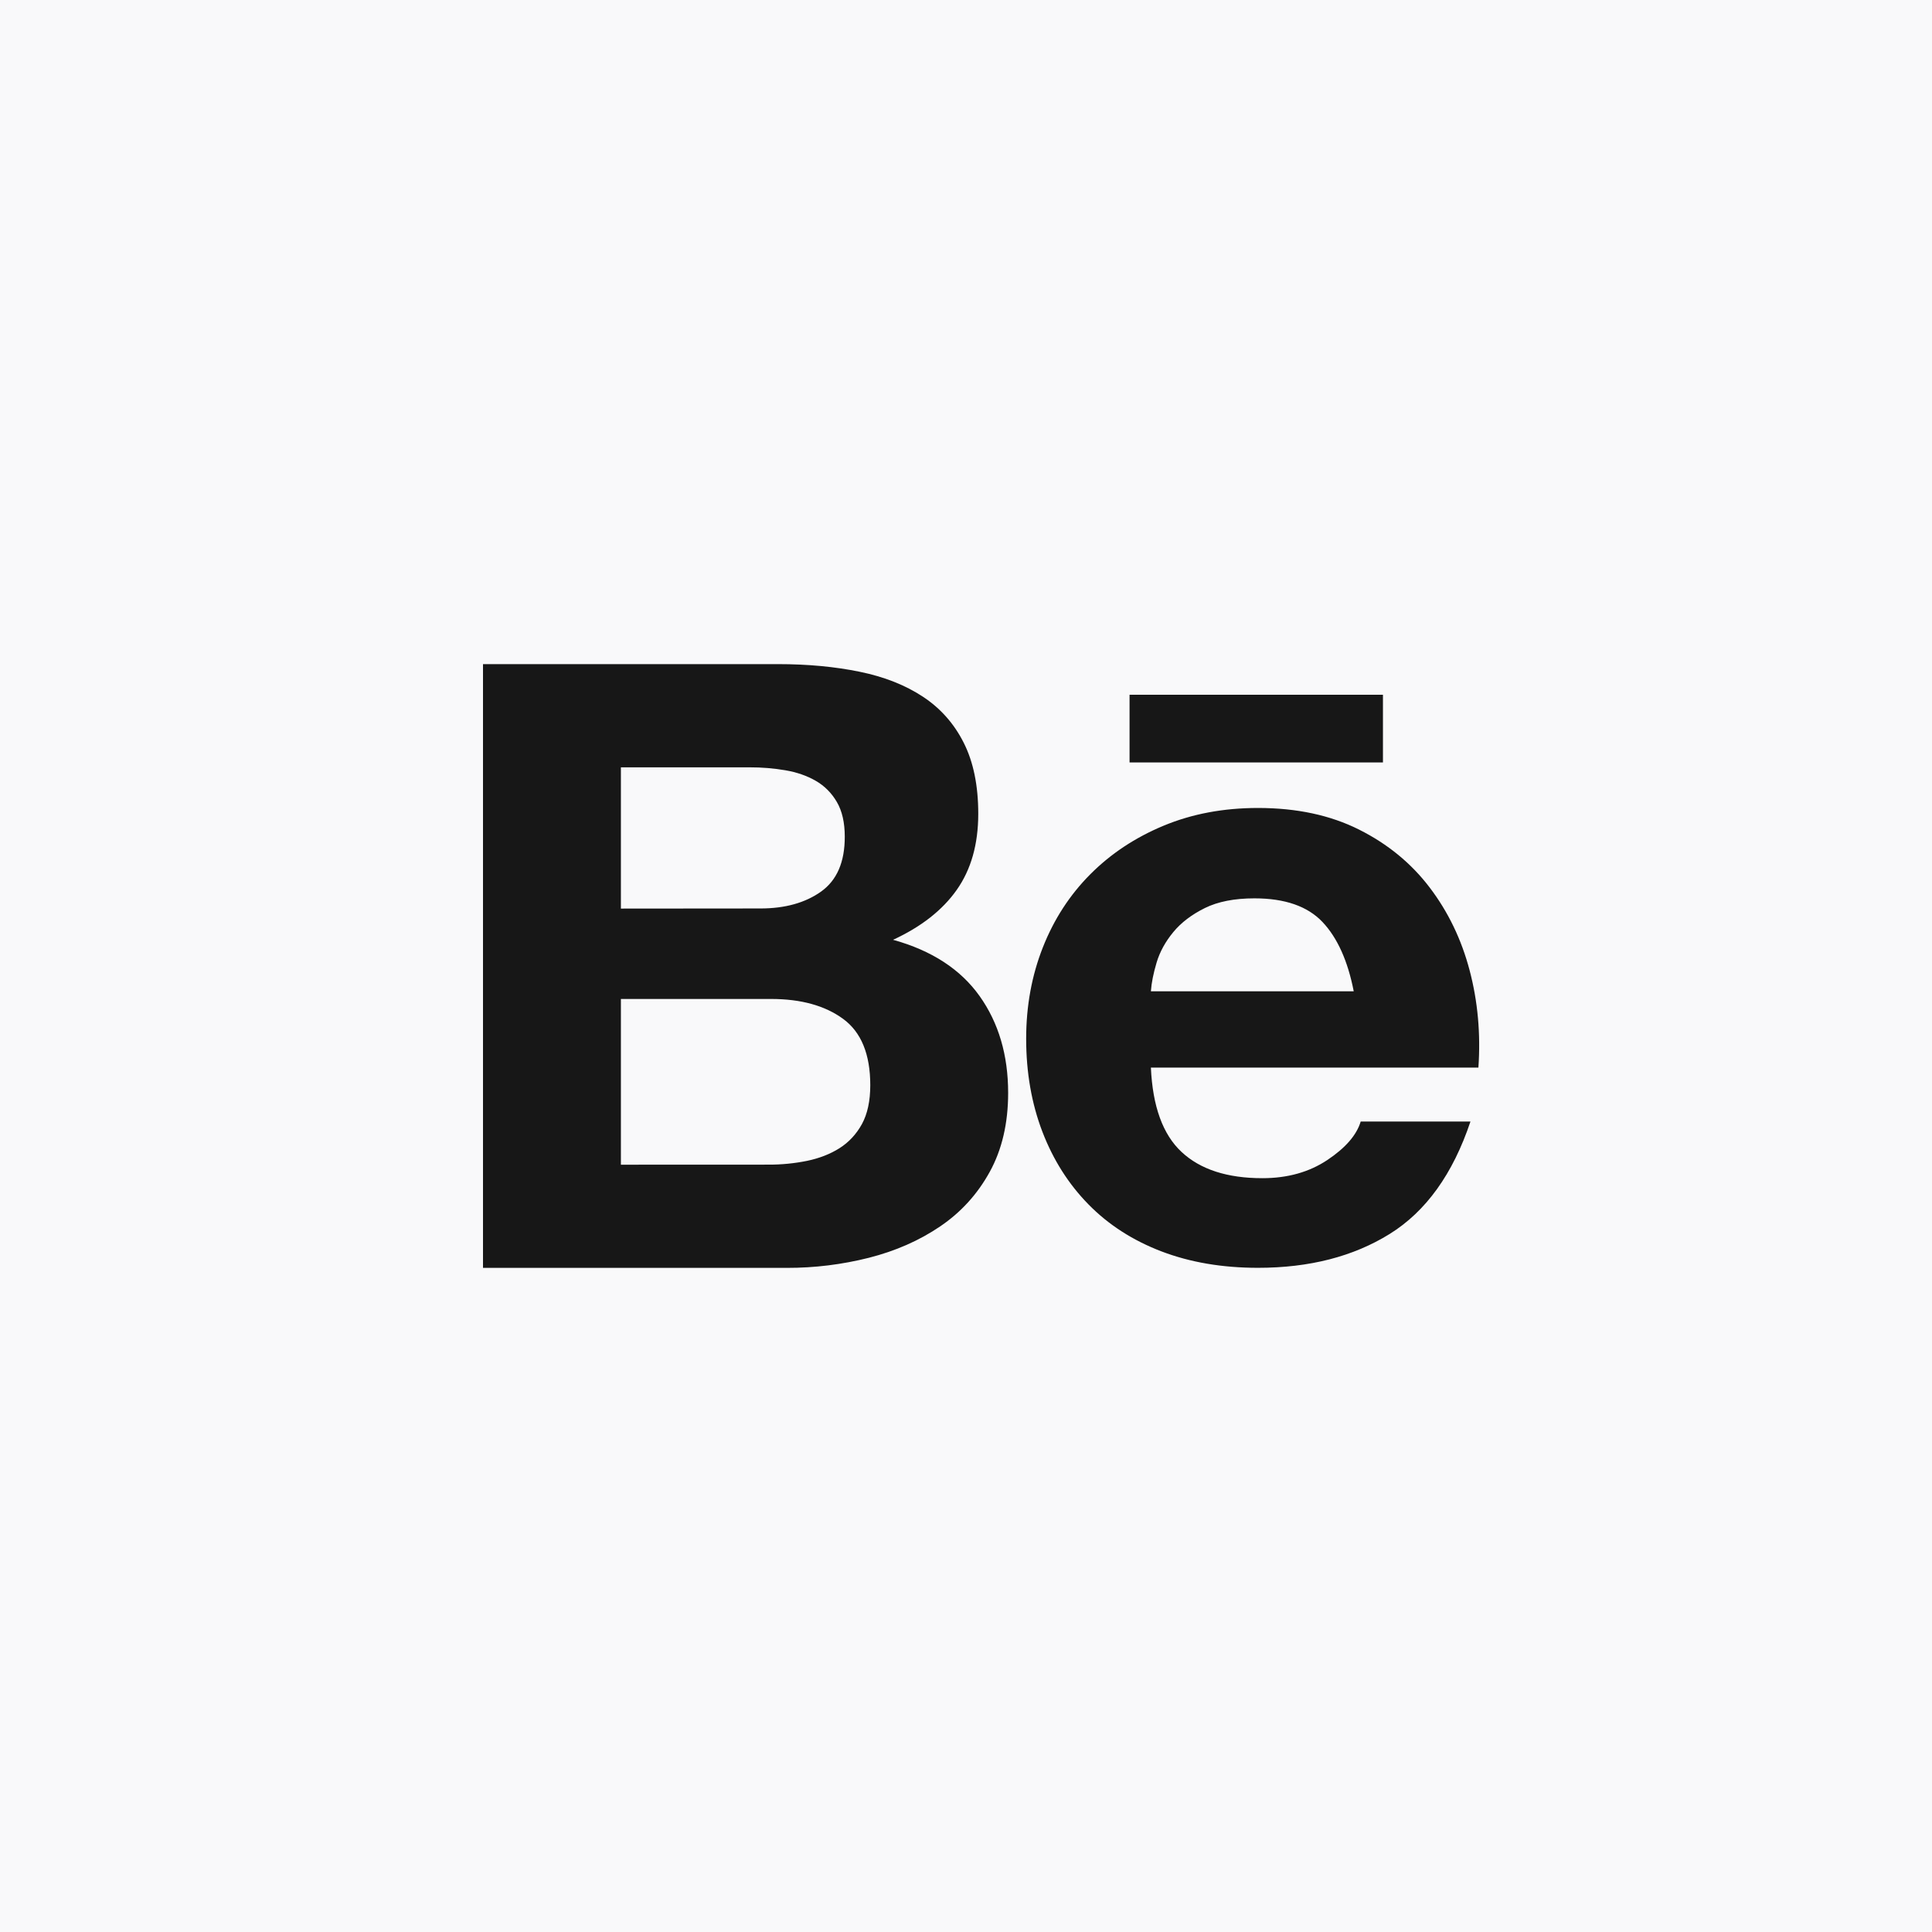
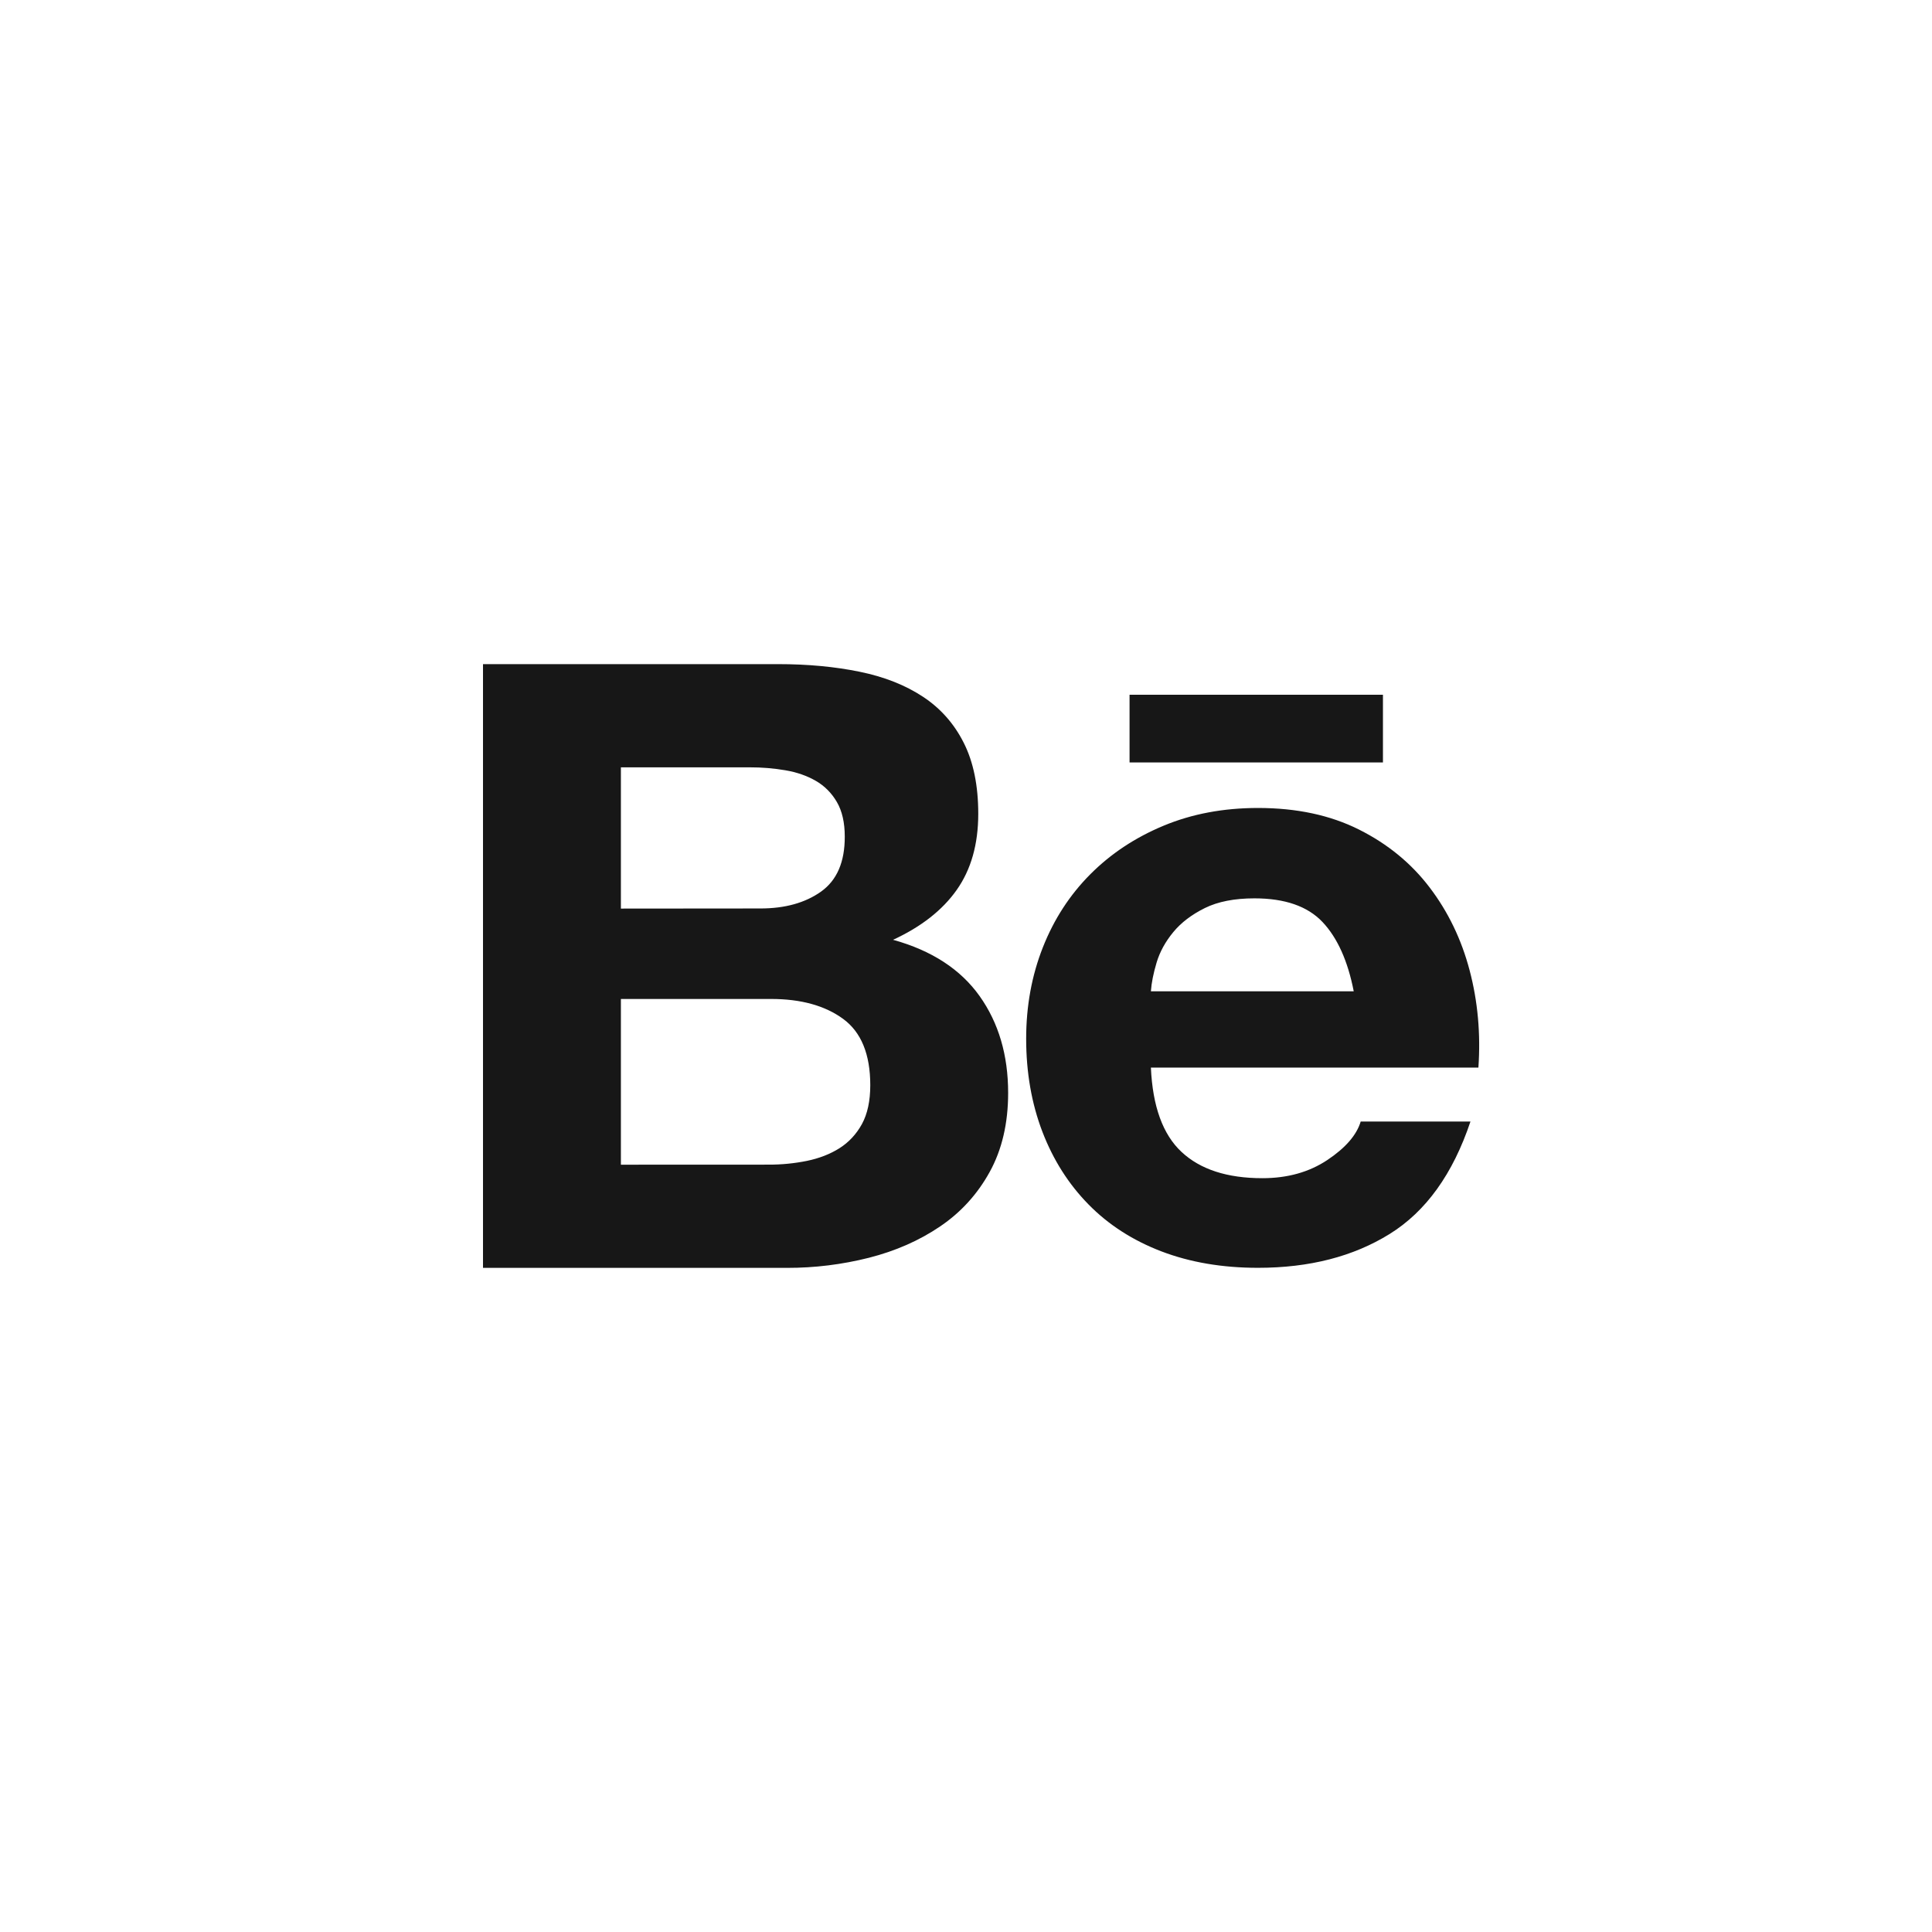
<svg xmlns="http://www.w3.org/2000/svg" width="64" height="64" viewBox="0 0 64 64" fill="none">
-   <rect width="64" height="64" fill="#F9F9FA" />
  <path d="M25.773 22C26.761 22 27.663 22.085 28.479 22.253C29.295 22.42 29.991 22.696 30.572 23.079C31.154 23.462 31.605 23.97 31.925 24.606C32.246 25.241 32.406 26.025 32.406 26.959C32.406 27.967 32.167 28.807 31.692 29.48C31.218 30.152 30.514 30.703 29.584 31.132C30.864 31.487 31.819 32.109 32.45 32.995C33.08 33.881 33.396 34.951 33.396 36.203C33.396 37.211 33.192 38.084 32.785 38.822C32.378 39.56 31.83 40.162 31.141 40.628C30.451 41.096 29.667 41.44 28.785 41.665C27.898 41.889 26.983 42.002 26.066 42H16V22H25.773ZM25.192 30.094C26.006 30.094 26.675 29.907 27.199 29.535C27.724 29.16 27.986 28.555 27.984 27.715C27.984 27.248 27.896 26.865 27.722 26.567C27.548 26.269 27.315 26.034 27.023 25.866C26.732 25.698 26.398 25.582 26.02 25.517C25.632 25.451 25.238 25.418 24.842 25.419H20.568V30.098L25.192 30.094V30.094ZM25.454 38.58C25.885 38.582 26.314 38.54 26.734 38.455C27.141 38.37 27.5 38.231 27.81 38.035C28.119 37.839 28.367 37.572 28.552 37.237C28.735 36.902 28.829 36.471 28.829 35.948C28.829 34.923 28.528 34.188 27.927 33.75C27.326 33.311 26.53 33.092 25.542 33.092H20.568V38.582L25.454 38.58V38.58ZM39.141 38.16C39.761 38.739 40.653 39.029 41.818 39.029C42.652 39.029 43.368 38.828 43.97 38.427C44.571 38.026 44.94 37.601 45.075 37.152H48.711C48.129 38.889 47.237 40.13 46.034 40.877C44.831 41.624 43.378 41.998 41.671 41.998C40.488 41.998 39.422 41.816 38.472 41.453C37.522 41.089 36.717 40.57 36.057 39.897C35.398 39.225 34.888 38.423 34.53 37.489C34.173 36.556 33.993 35.528 33.993 34.409C33.993 33.327 34.177 32.319 34.545 31.385C34.913 30.451 35.438 29.644 36.116 28.963C36.794 28.281 37.605 27.744 38.545 27.353C39.486 26.961 40.529 26.765 41.673 26.765C42.952 26.765 44.067 27.003 45.018 27.48C45.968 27.956 46.749 28.596 47.359 29.399C47.97 30.202 48.412 31.116 48.683 32.144C48.954 33.171 49.051 34.245 48.974 35.366H38.125C38.182 36.649 38.521 37.583 39.141 38.16ZM43.81 30.543C43.315 30.02 42.564 29.759 41.555 29.759C40.895 29.759 40.347 29.866 39.913 30.08C39.477 30.296 39.128 30.56 38.866 30.878C38.604 31.196 38.42 31.531 38.314 31.886C38.208 32.241 38.144 32.559 38.125 32.838H44.844C44.648 31.831 44.303 31.065 43.81 30.543V30.543ZM37.418 23.015H45.812V25.257H37.418V23.015V23.015Z" fill="#171717" />
</svg>